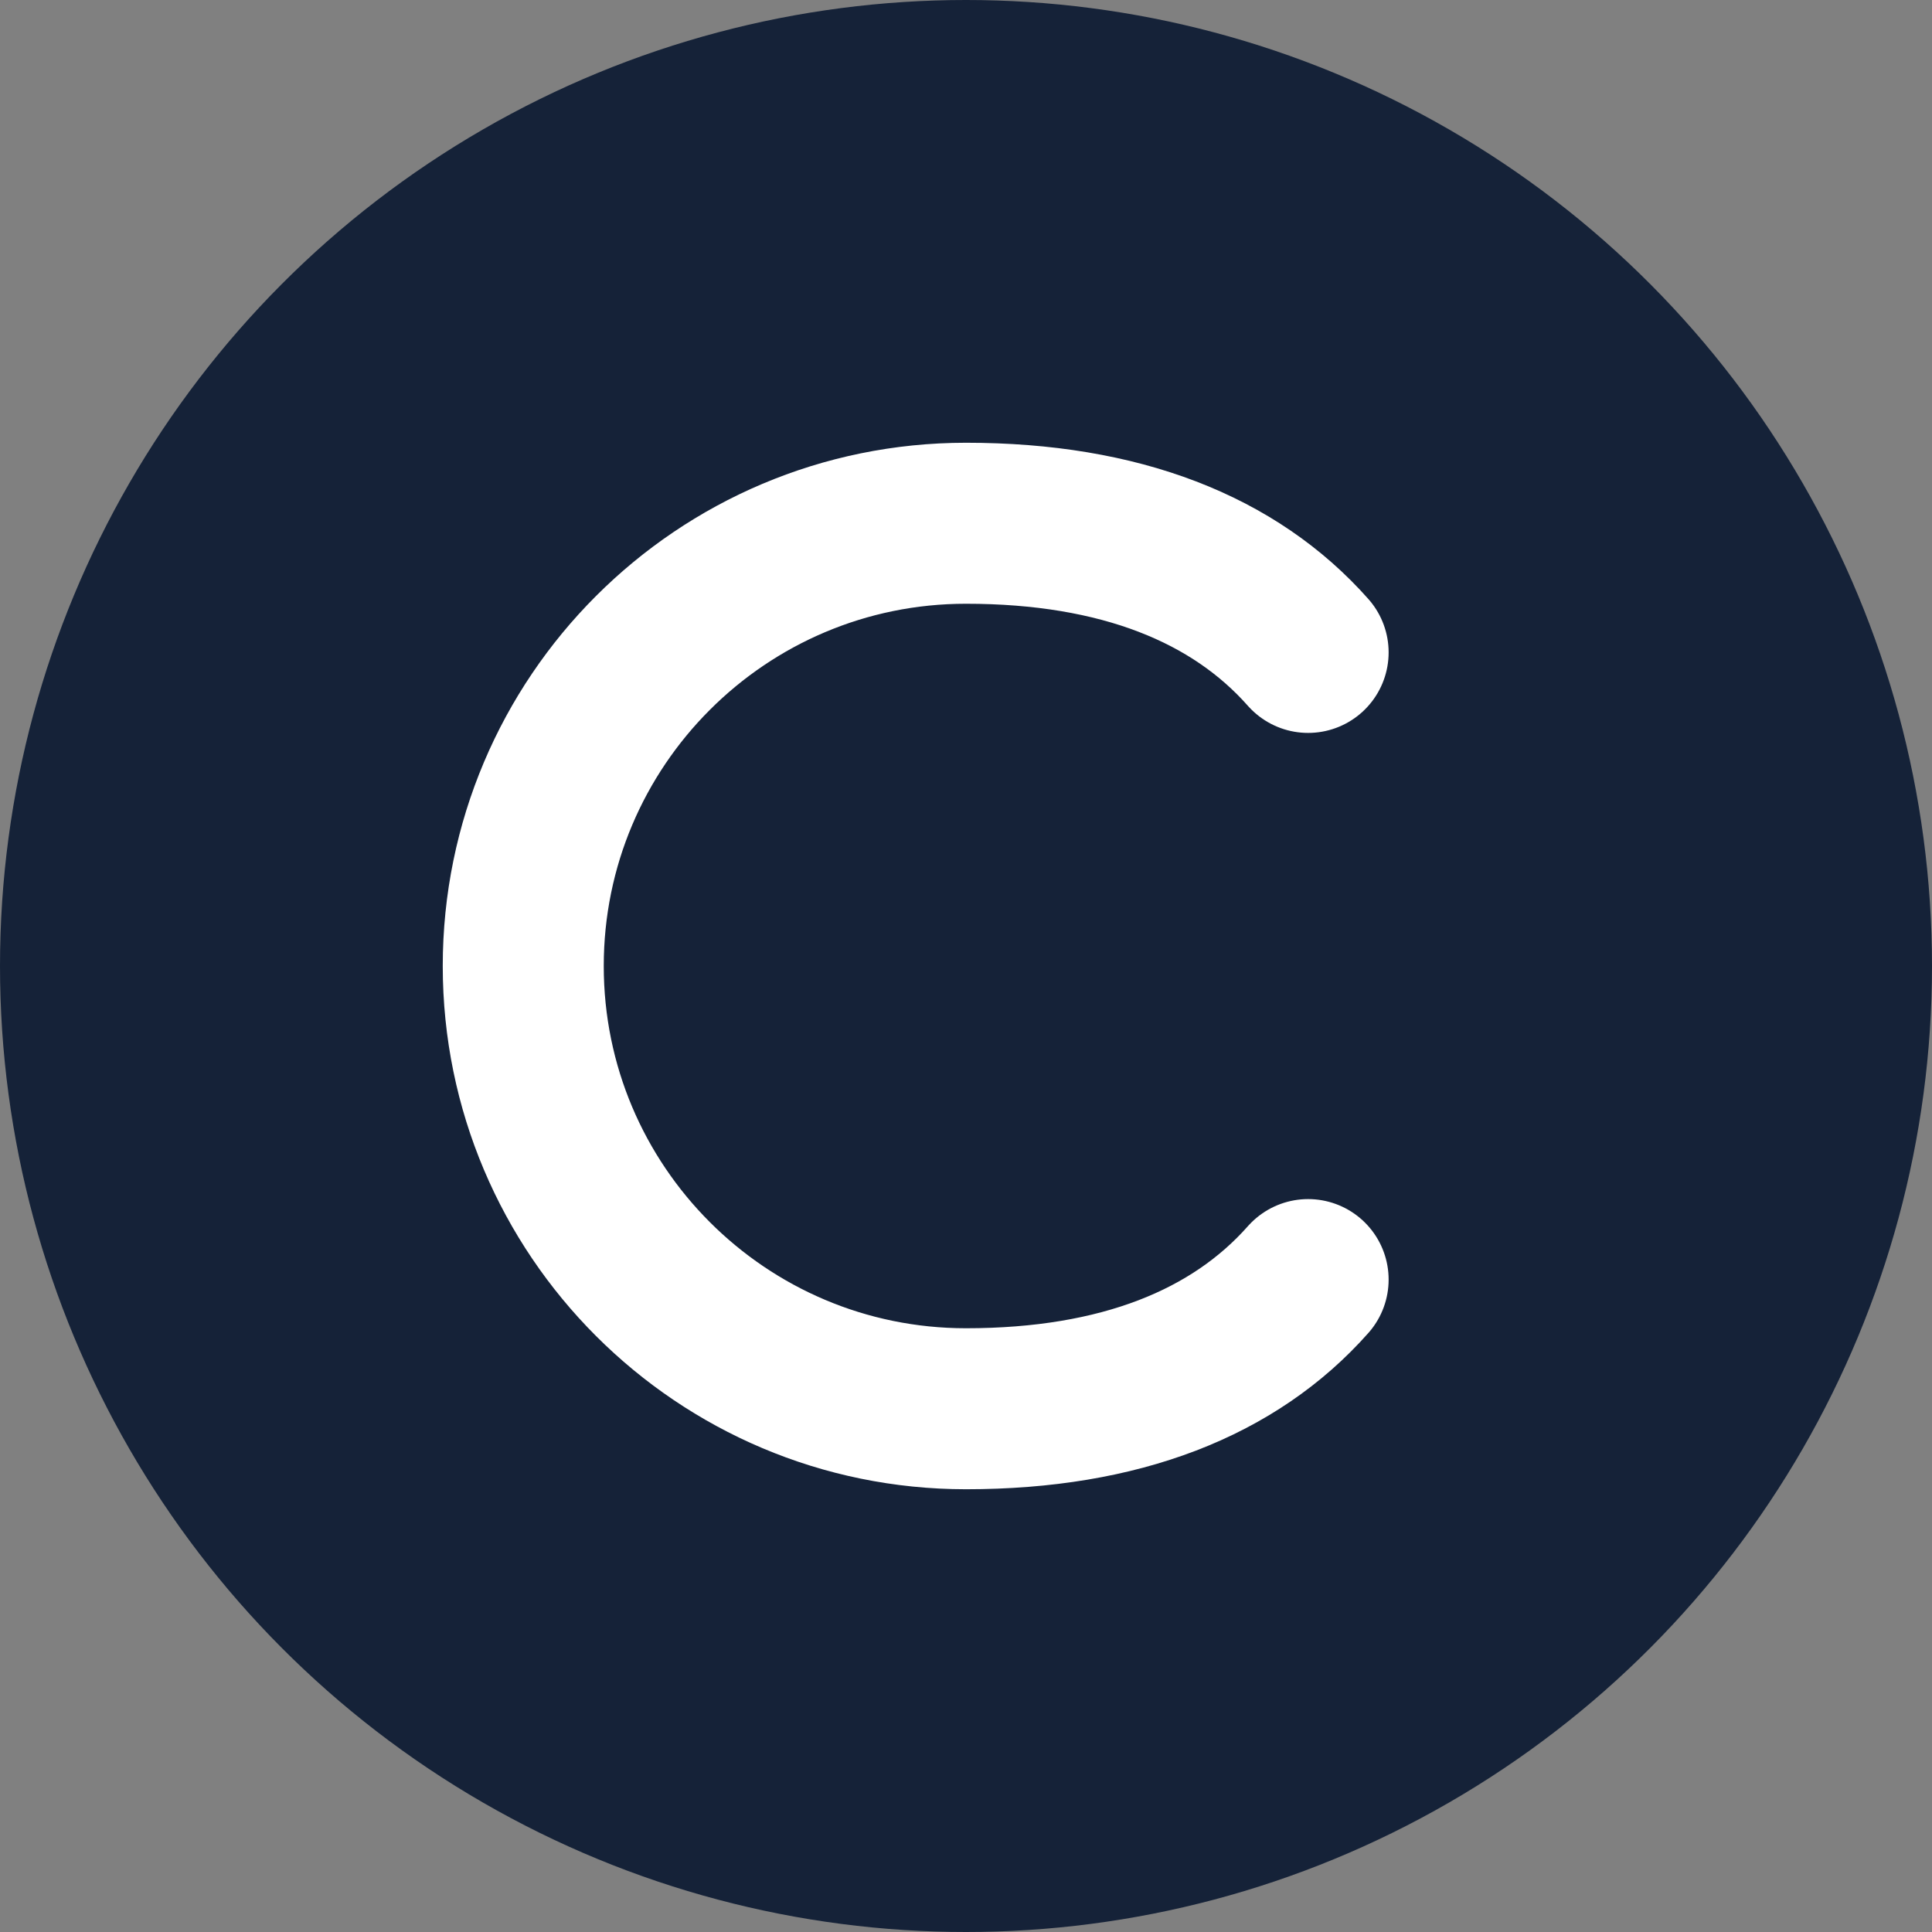
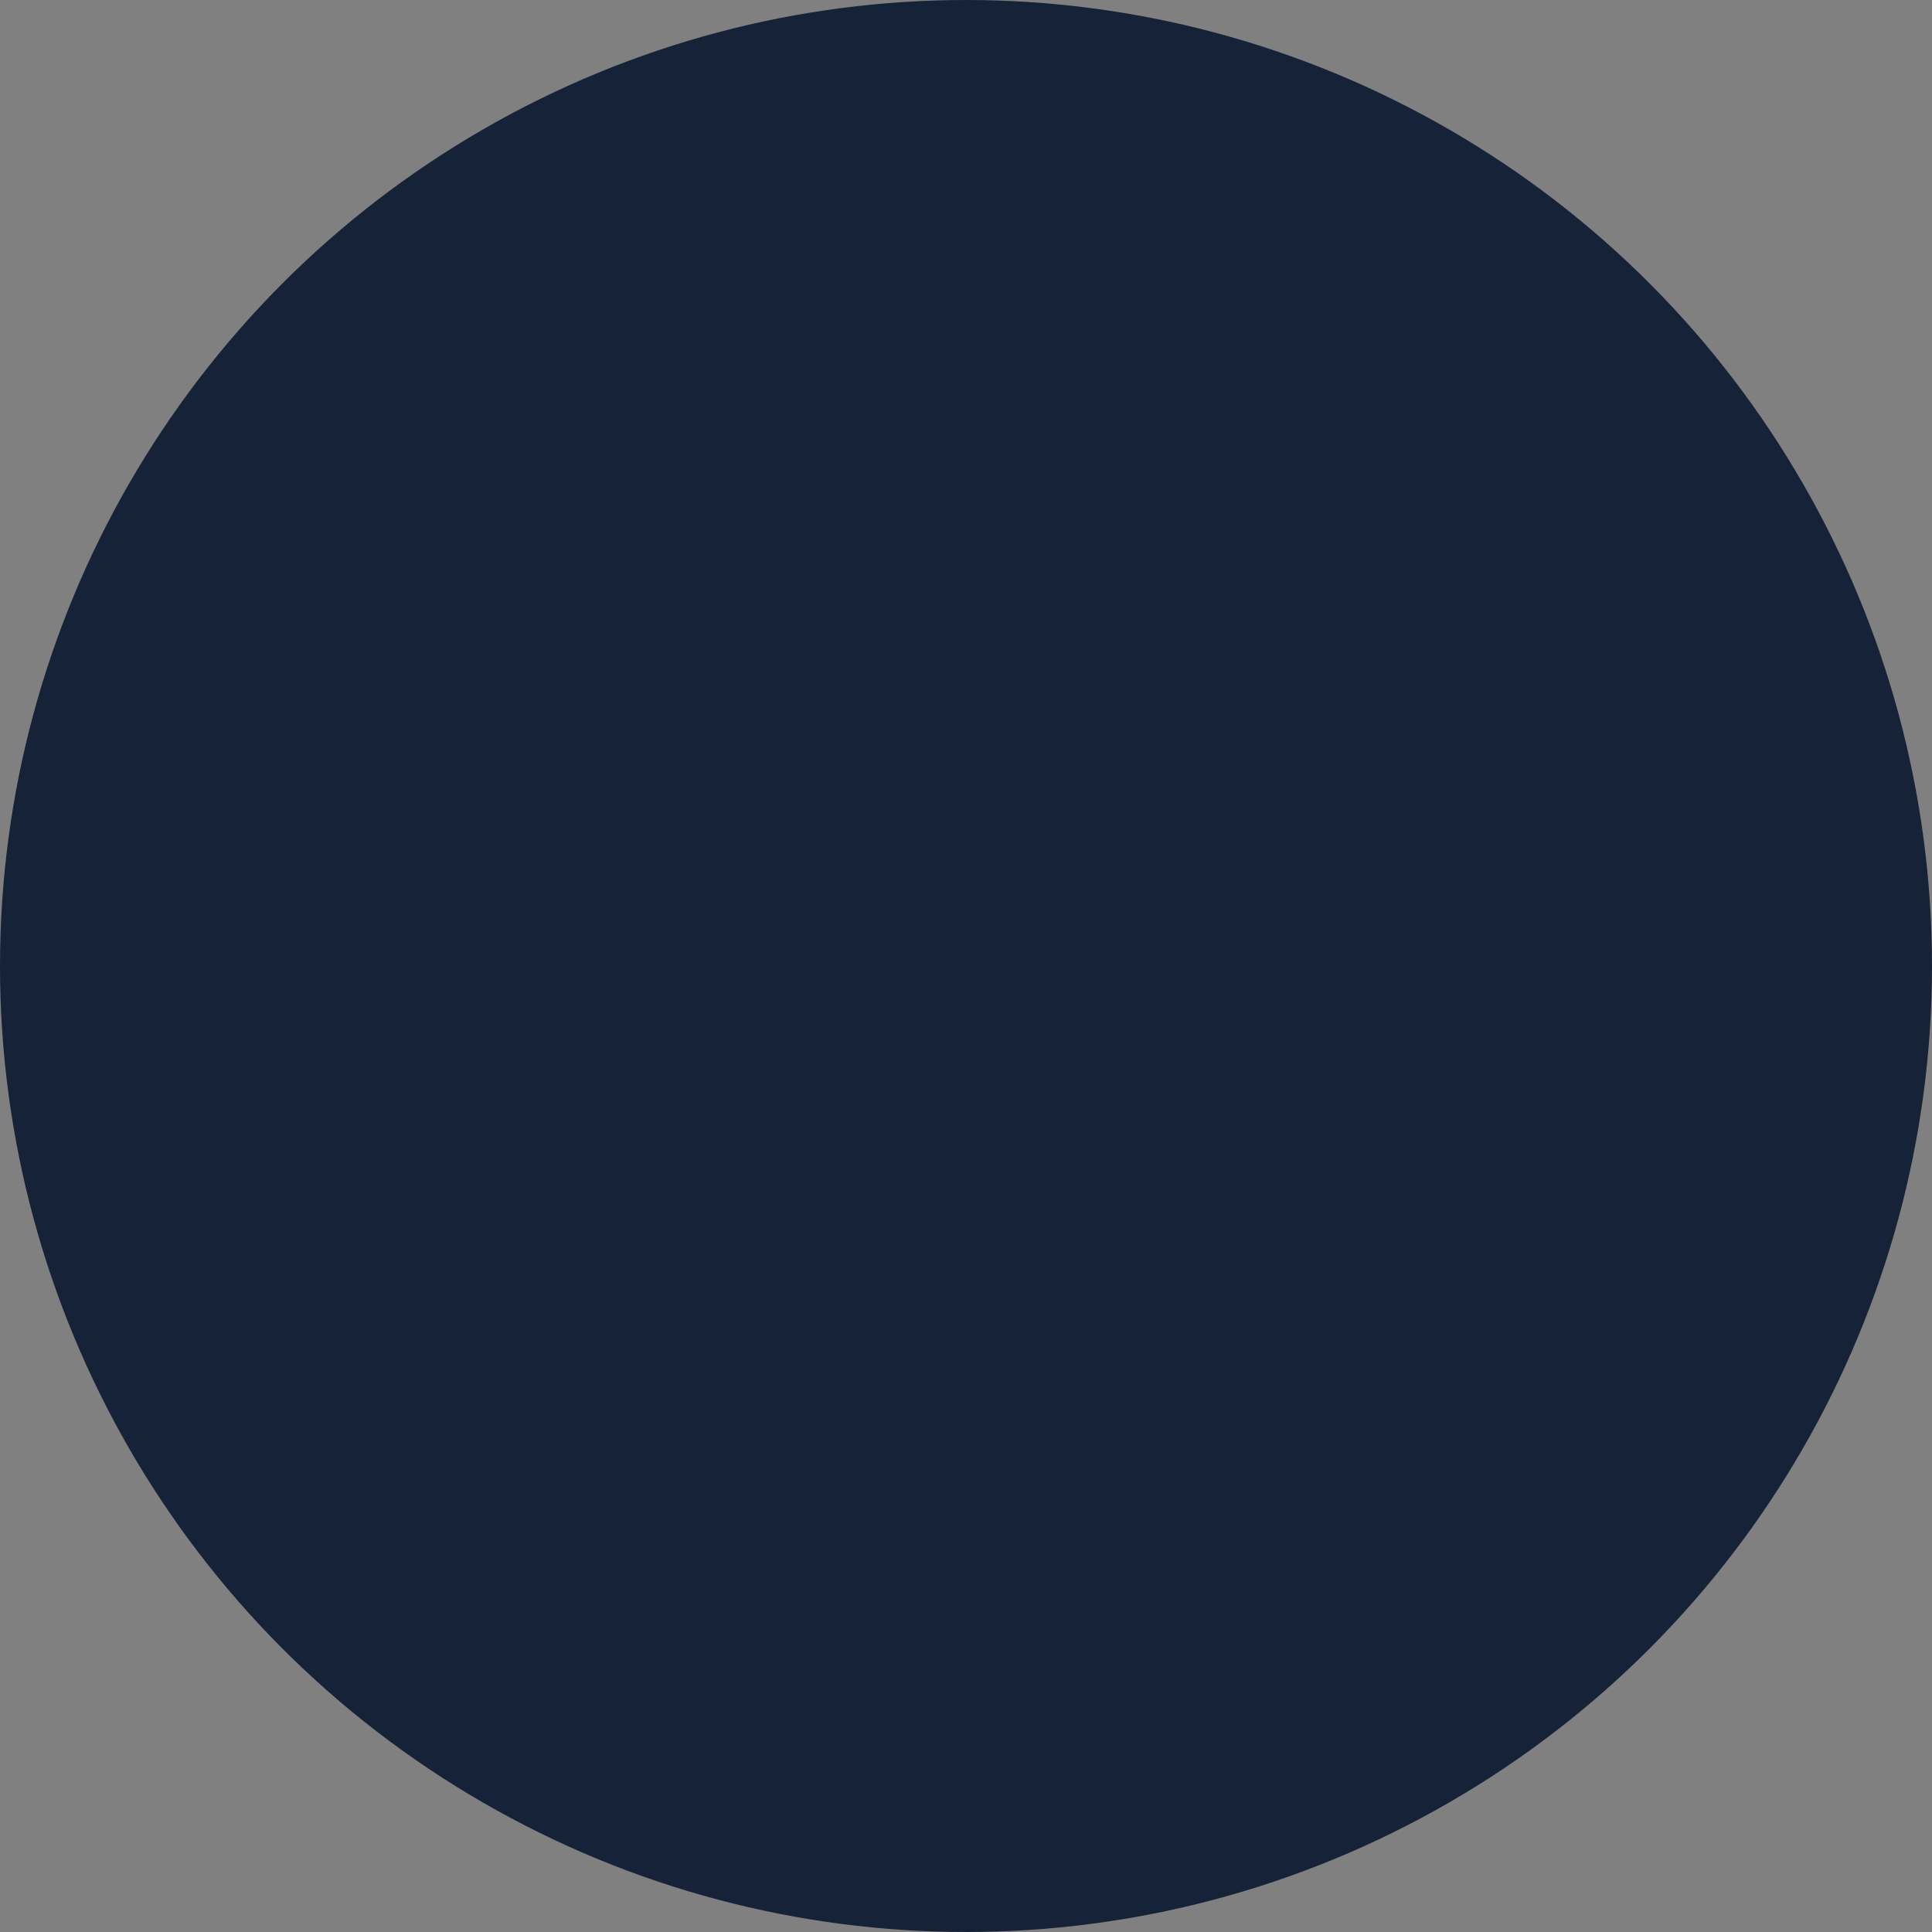
<svg xmlns="http://www.w3.org/2000/svg" width="48" height="48" viewBox="0 0 48 48" fill="none">
  <rect x="0" y="0" width="48" height="48" fill="#808080" stroke="none" />
  <circle cx="24" cy="24" r="24" fill="#152238" />
-   <path d="M32.5 16.209C30.667 14.138 27.833 13 24 13C17.925 13 13 17.925 13 24C13 30.075 17.925 35 24 35C27.833 35 30.667 33.862 32.5 31.791" stroke="white" stroke-width="4" stroke-linecap="round" />
</svg>